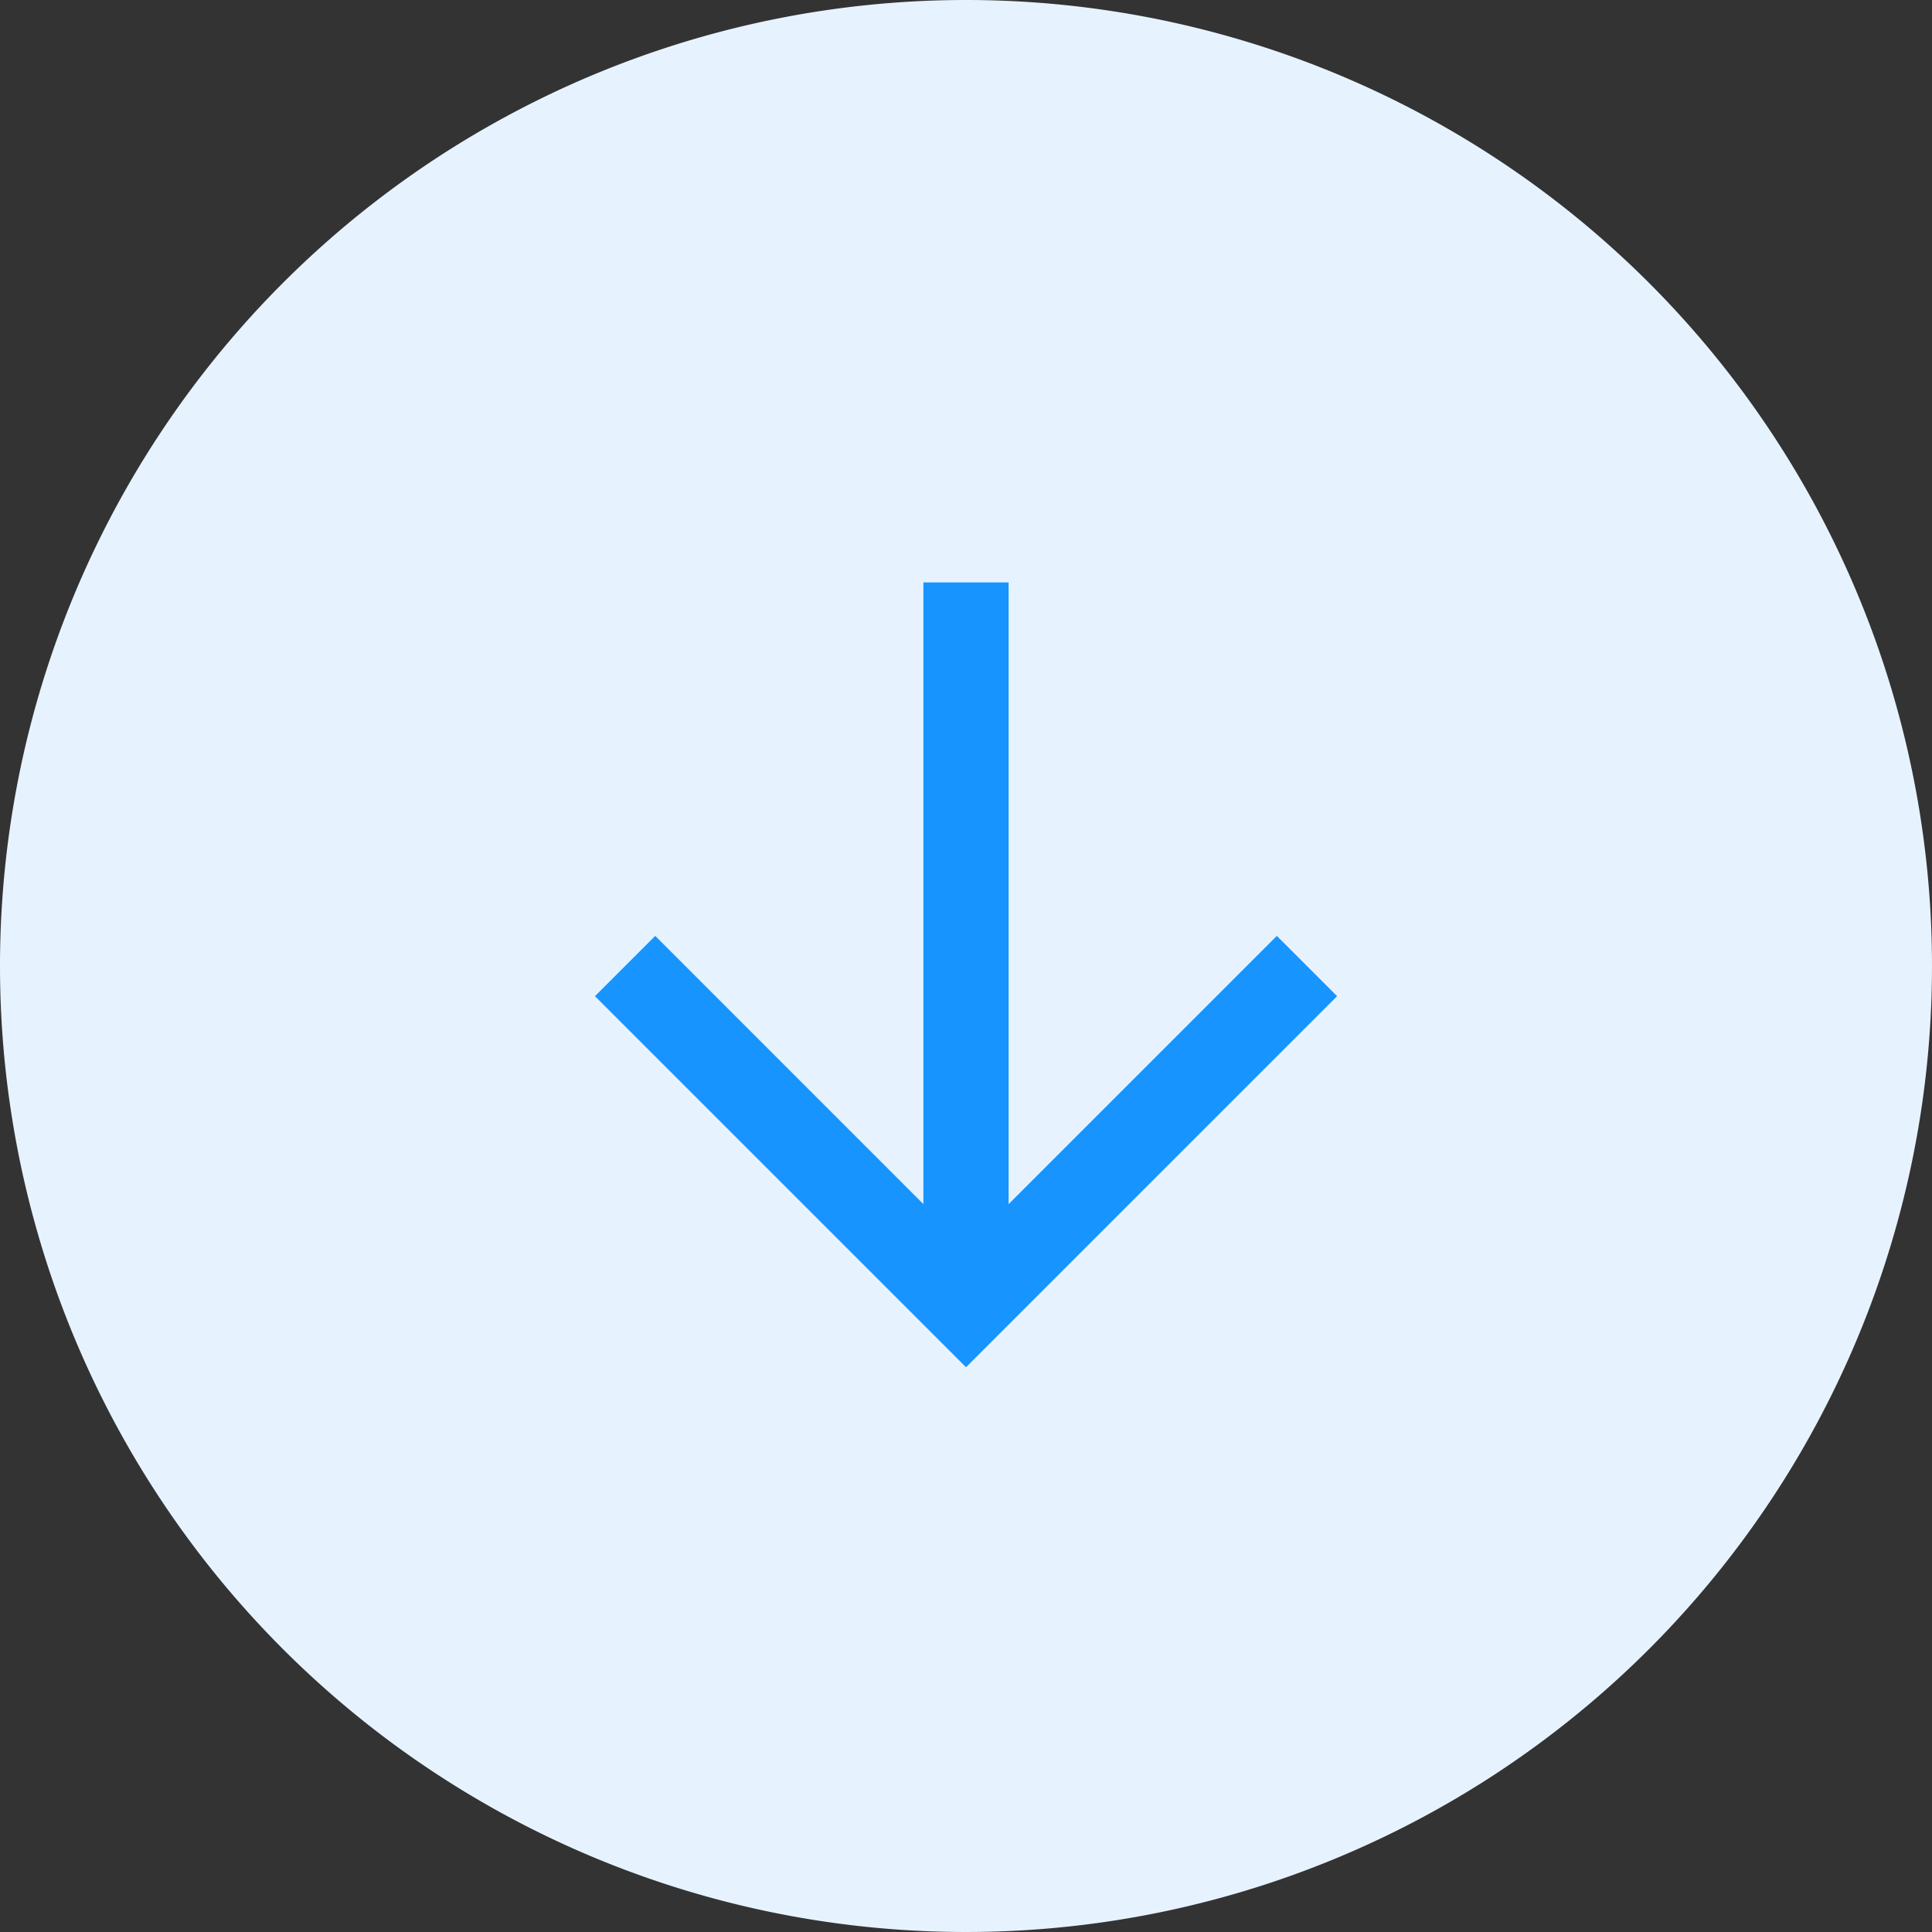
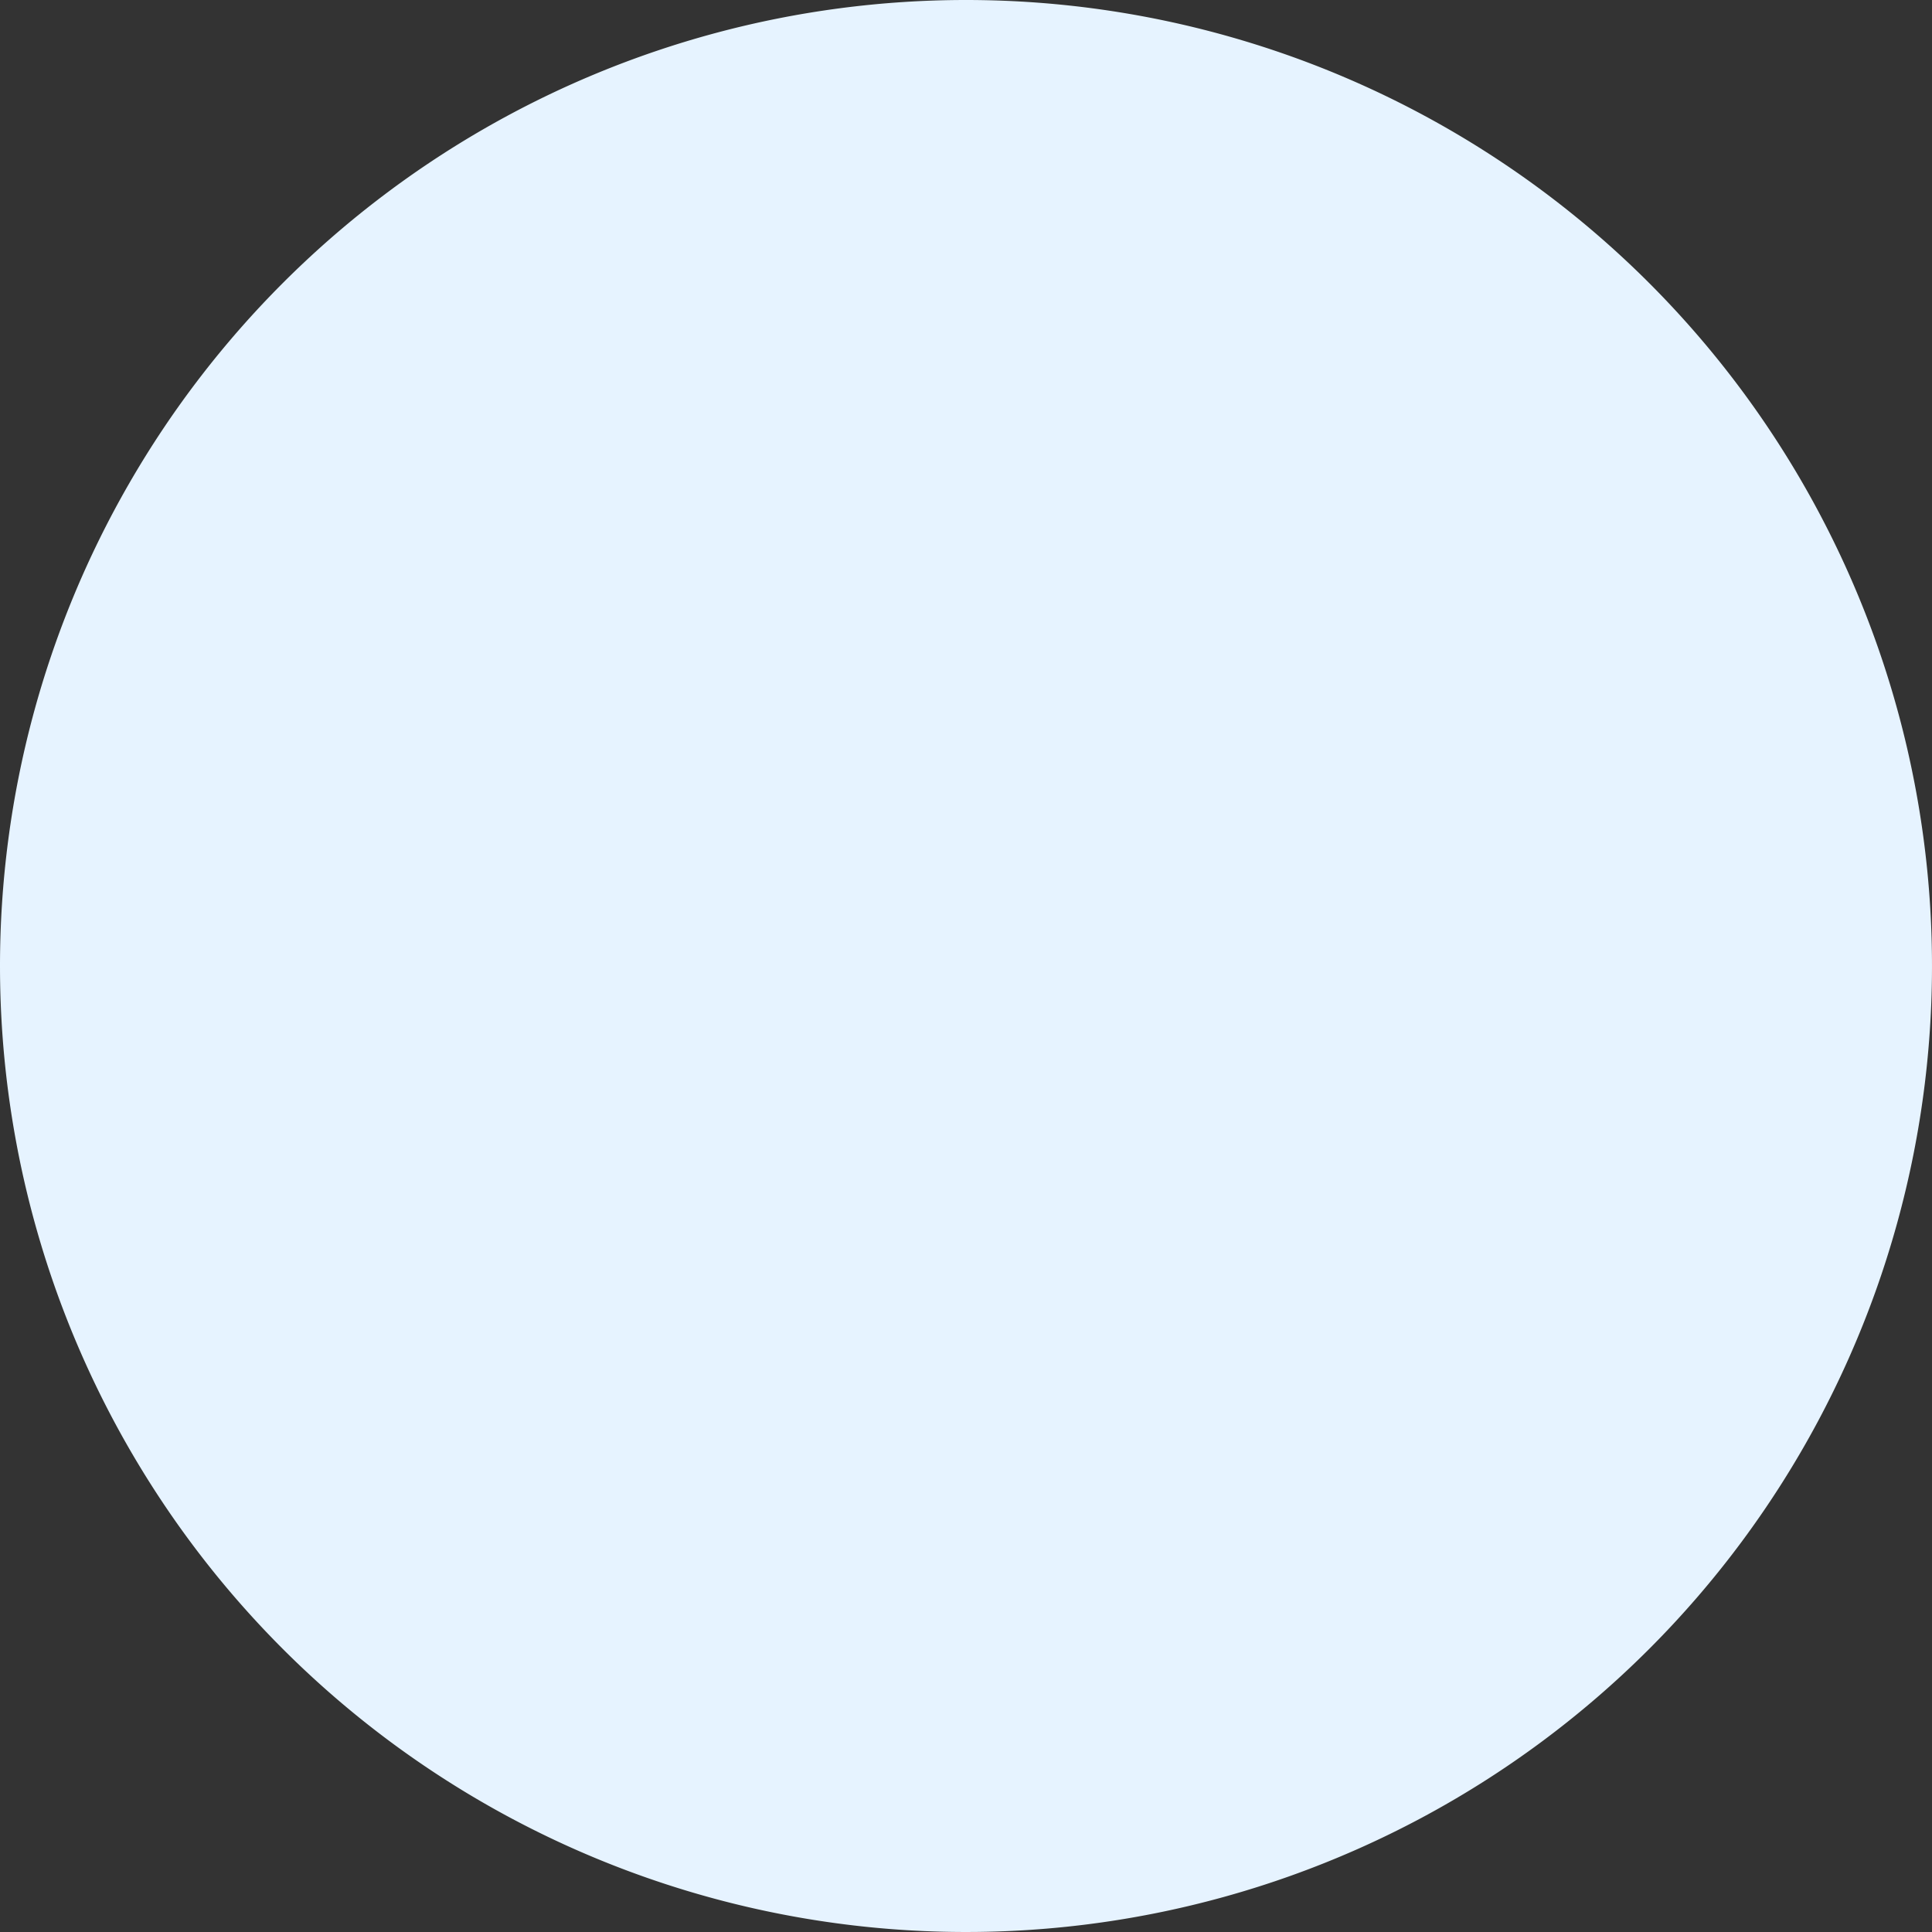
<svg xmlns="http://www.w3.org/2000/svg" width="34" height="34" viewBox="0 0 34 34">
  <rect x="0" y="0" width="34" height="34" fill="#333333" stroke="none" />
  <g id="Group_5539" data-name="Group 5539" transform="translate(-1193 -1667)">
    <path id="Path_13887" data-name="Path 13887" d="M17,0A17,17,0,1,1,0,17,17,17,0,0,1,17,0Z" transform="translate(1193 1667)" fill="#e6f3ff" />
    <g id="_24_arrows_arrow-left" data-name="24 / arrows / arrow-left" transform="translate(1201 1693) rotate(-90)">
-       <path id="icon" d="M2.871,7.28,7.591,12,6.53,13.061,0,6.53,6.53,0,7.591,1.061,2.871,5.78H13.811v1.5Z" transform="translate(1.939 2.47)" fill="#1894ff" />
-     </g>
+       </g>
  </g>
</svg>